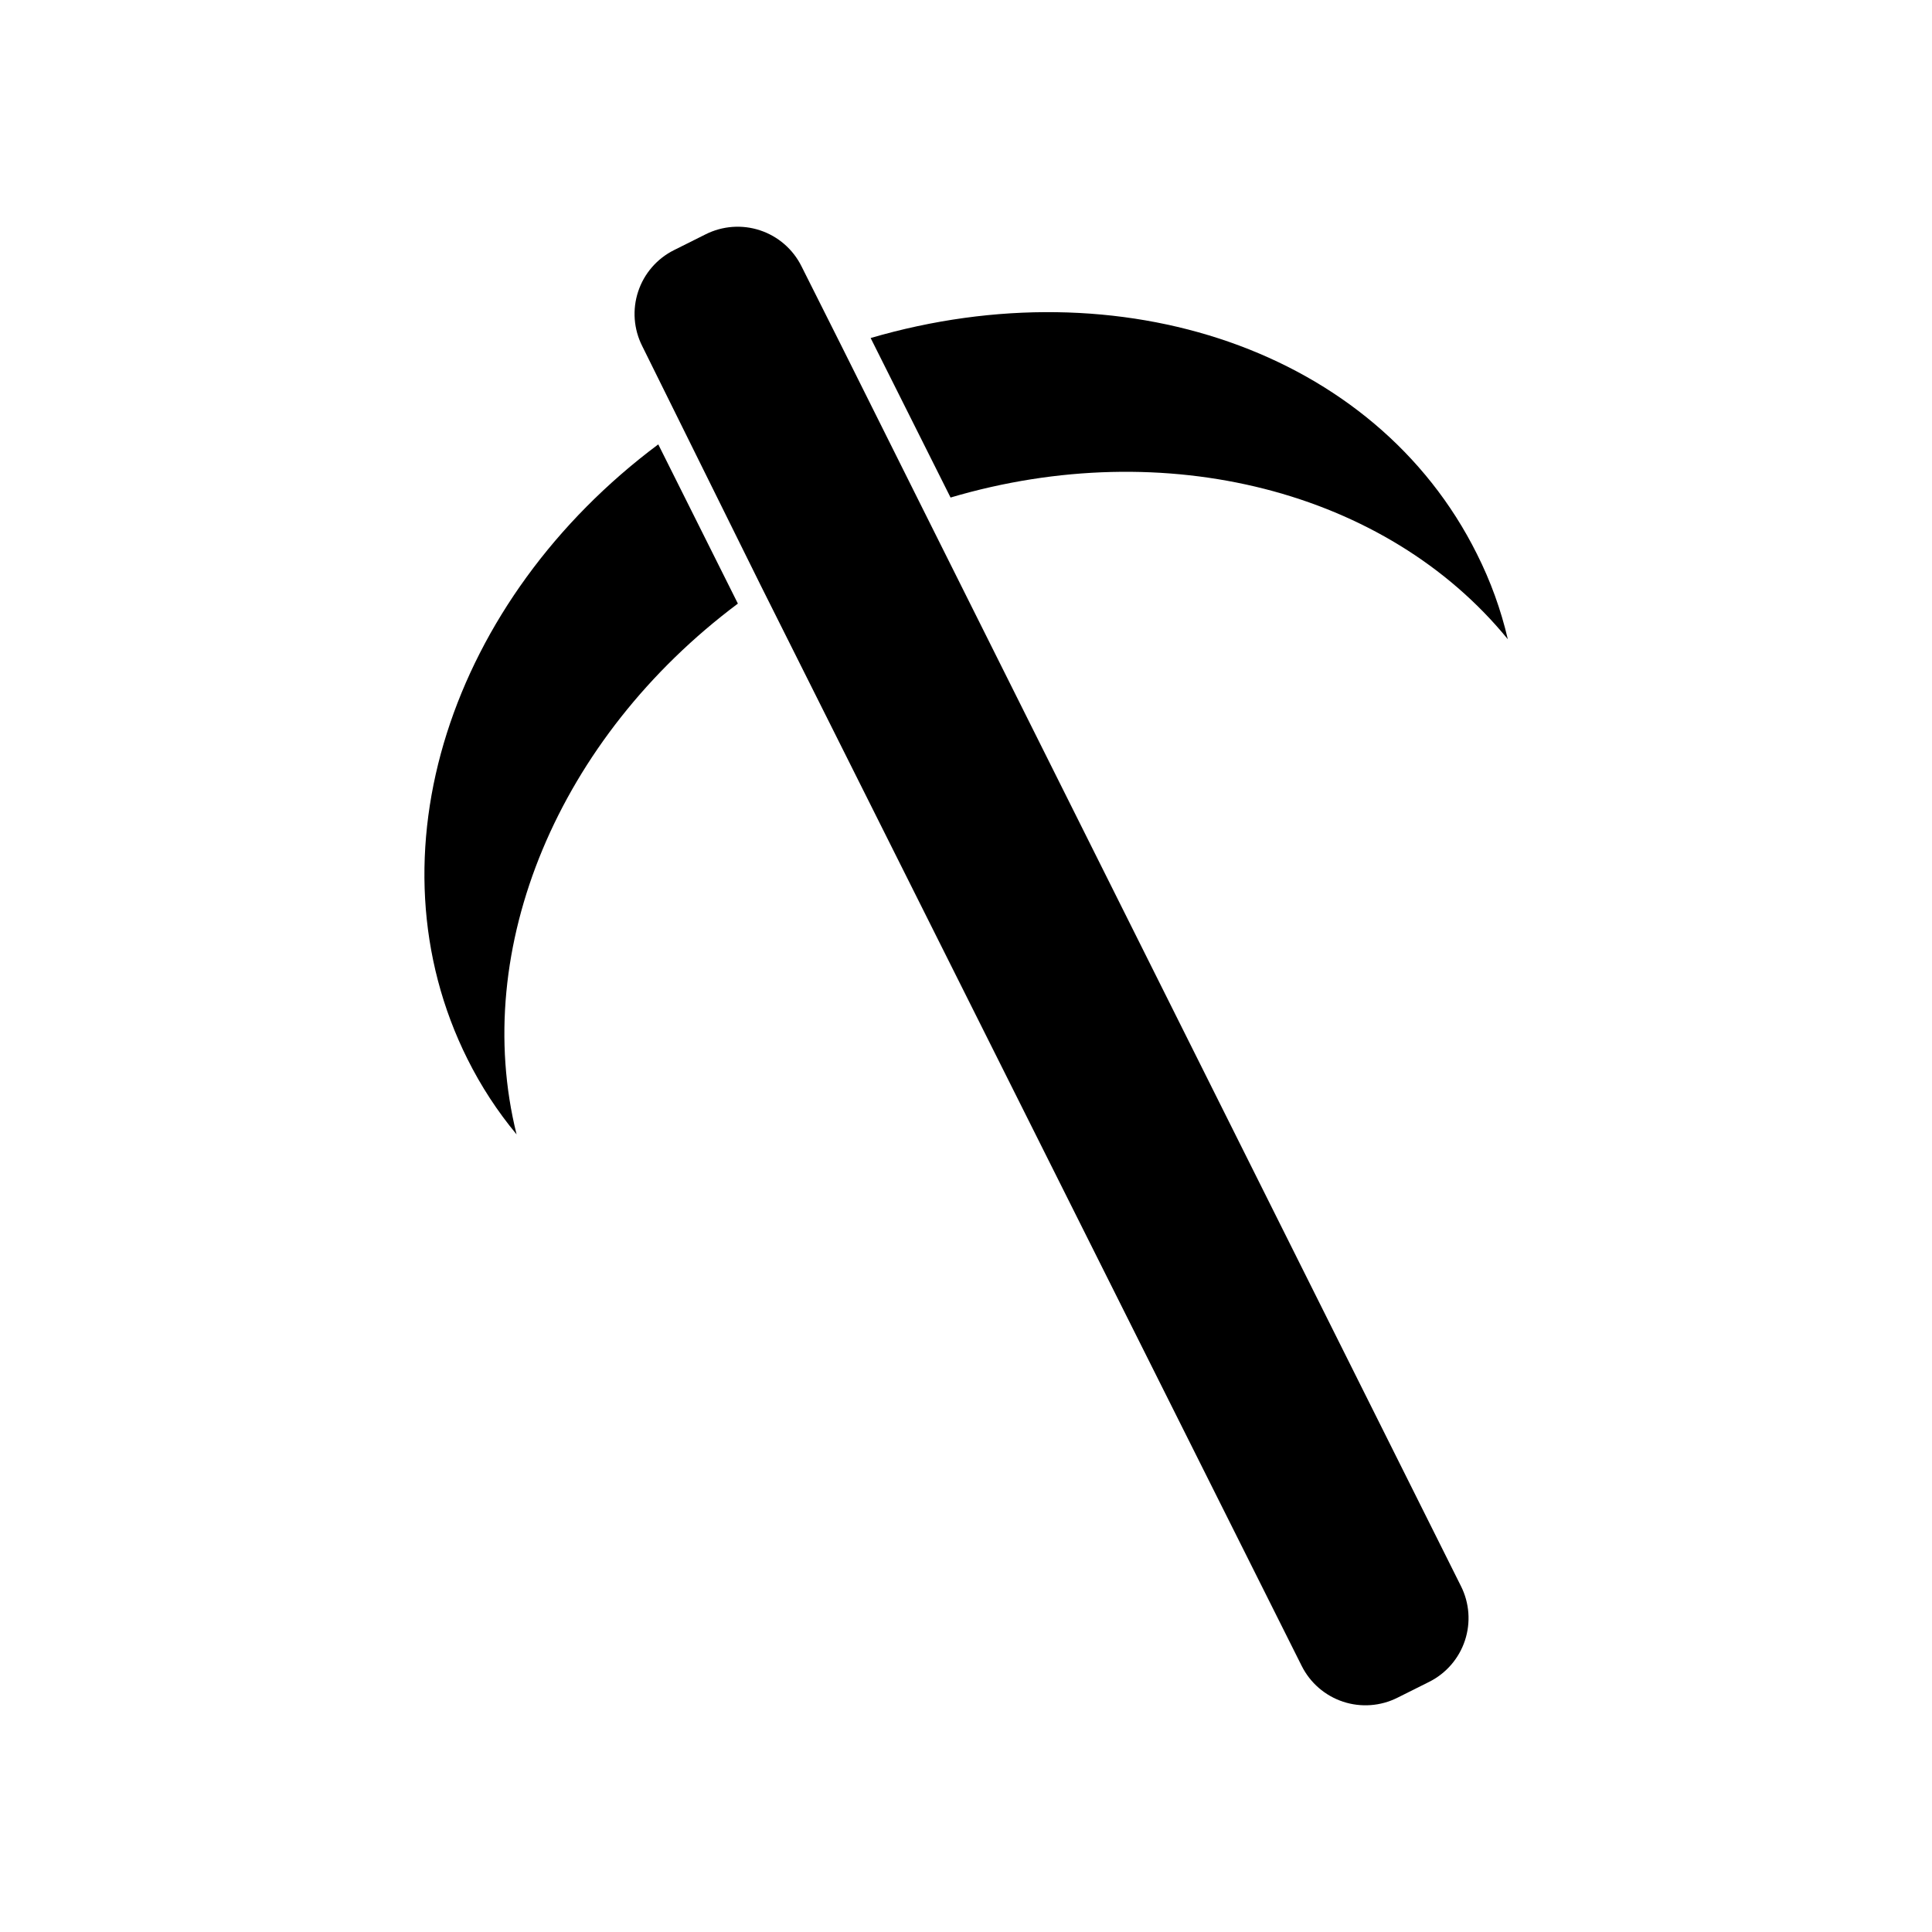
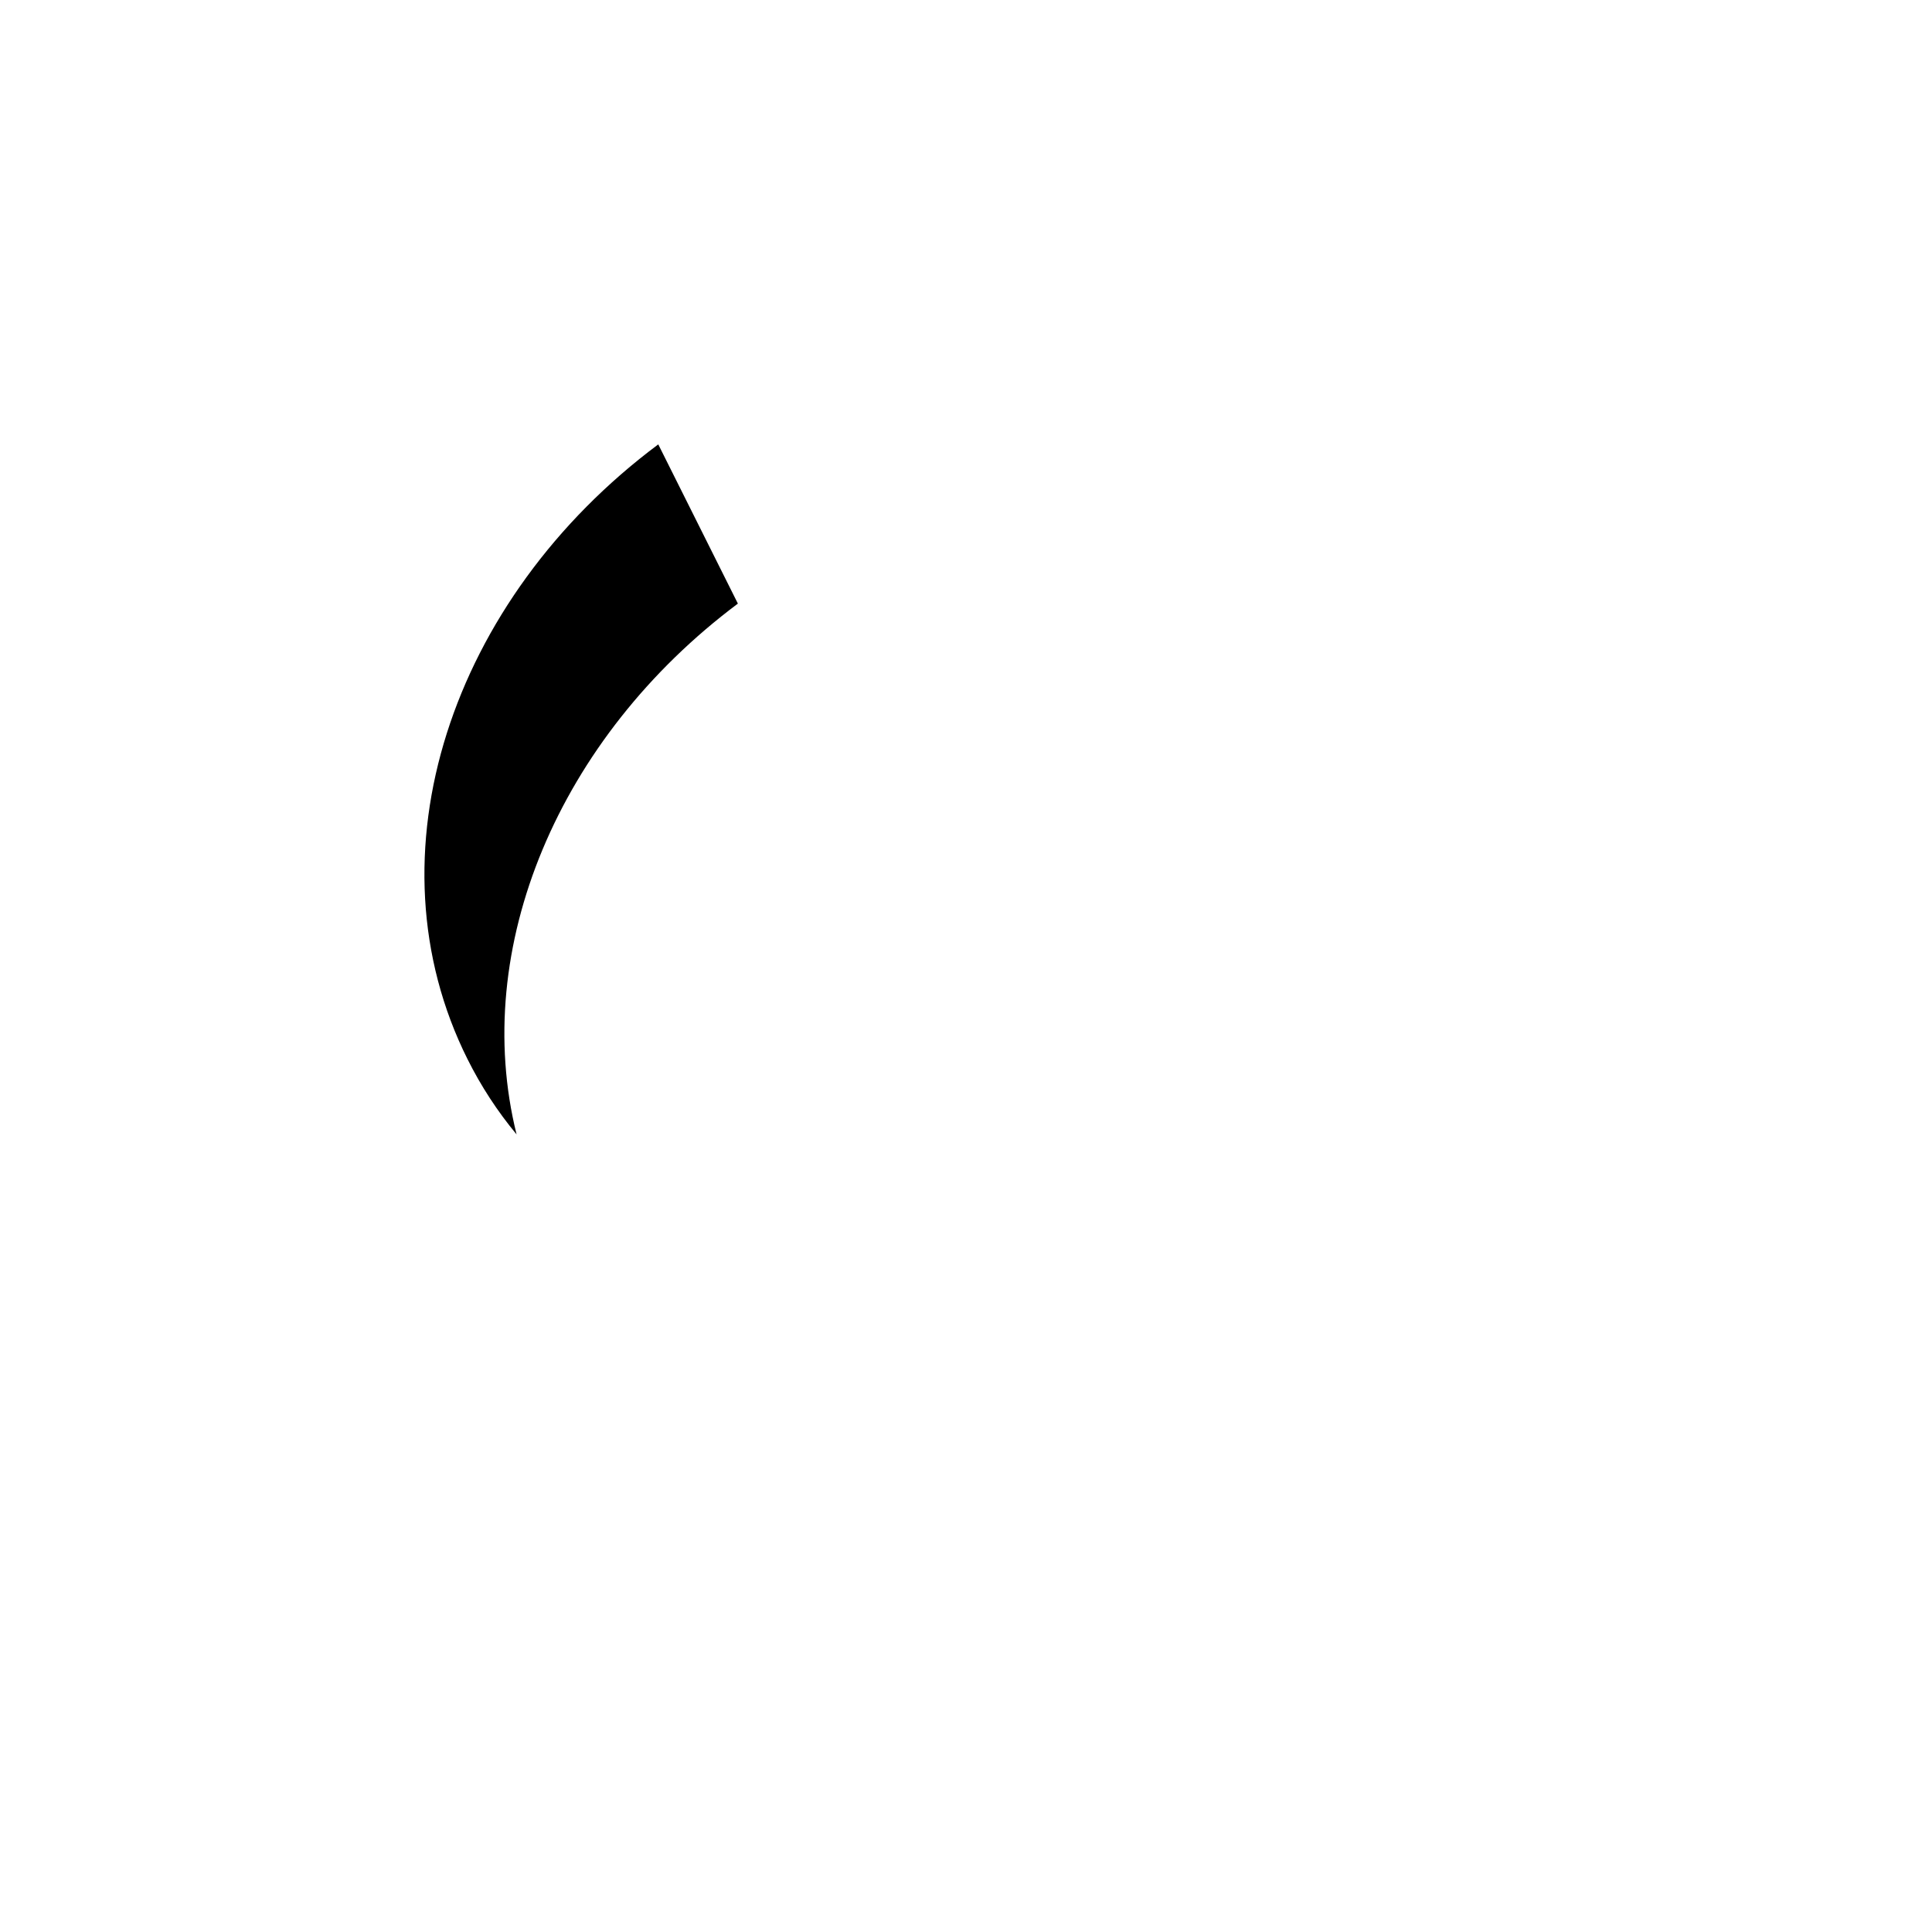
<svg xmlns="http://www.w3.org/2000/svg" fill="#000000" width="800px" height="800px" version="1.1" viewBox="144 144 512 512">
  <g>
-     <path d="m388.27 278.3-21.098-42.273-10.785-21.488c-2.246-4.5-6.191-7.918-10.961-9.496-4.773-1.582-9.977-1.195-14.465 1.07l-8.344 4.172c-4.5 2.246-7.918 6.191-9.496 10.965-1.582 4.769-1.195 9.977 1.074 14.465l31.488 63.605 143.27 286.15c2.246 4.496 6.191 7.914 10.961 9.496 4.773 1.578 9.977 1.191 14.465-1.074l8.344-4.172c4.5-2.246 7.918-6.191 9.496-10.965 1.582-4.769 1.195-9.977-1.074-14.461z" />
    <path d="m267.91 424.71c3.547 7.117 7.906 13.801 12.988 19.918-12.281-49.359 11.098-105.09 58.648-140.67l-21.098-42.195c-54.949 41.012-77.617 108.79-50.539 162.95z" />
-     <path d="m535.4 290.81c-27-54.16-94.465-76.594-160.67-57.23l21.176 42.273c56.992-16.844 115.56-1.809 147.68 37.551-1.824-7.828-4.57-15.414-8.188-22.594z" />
  </g>
</svg>